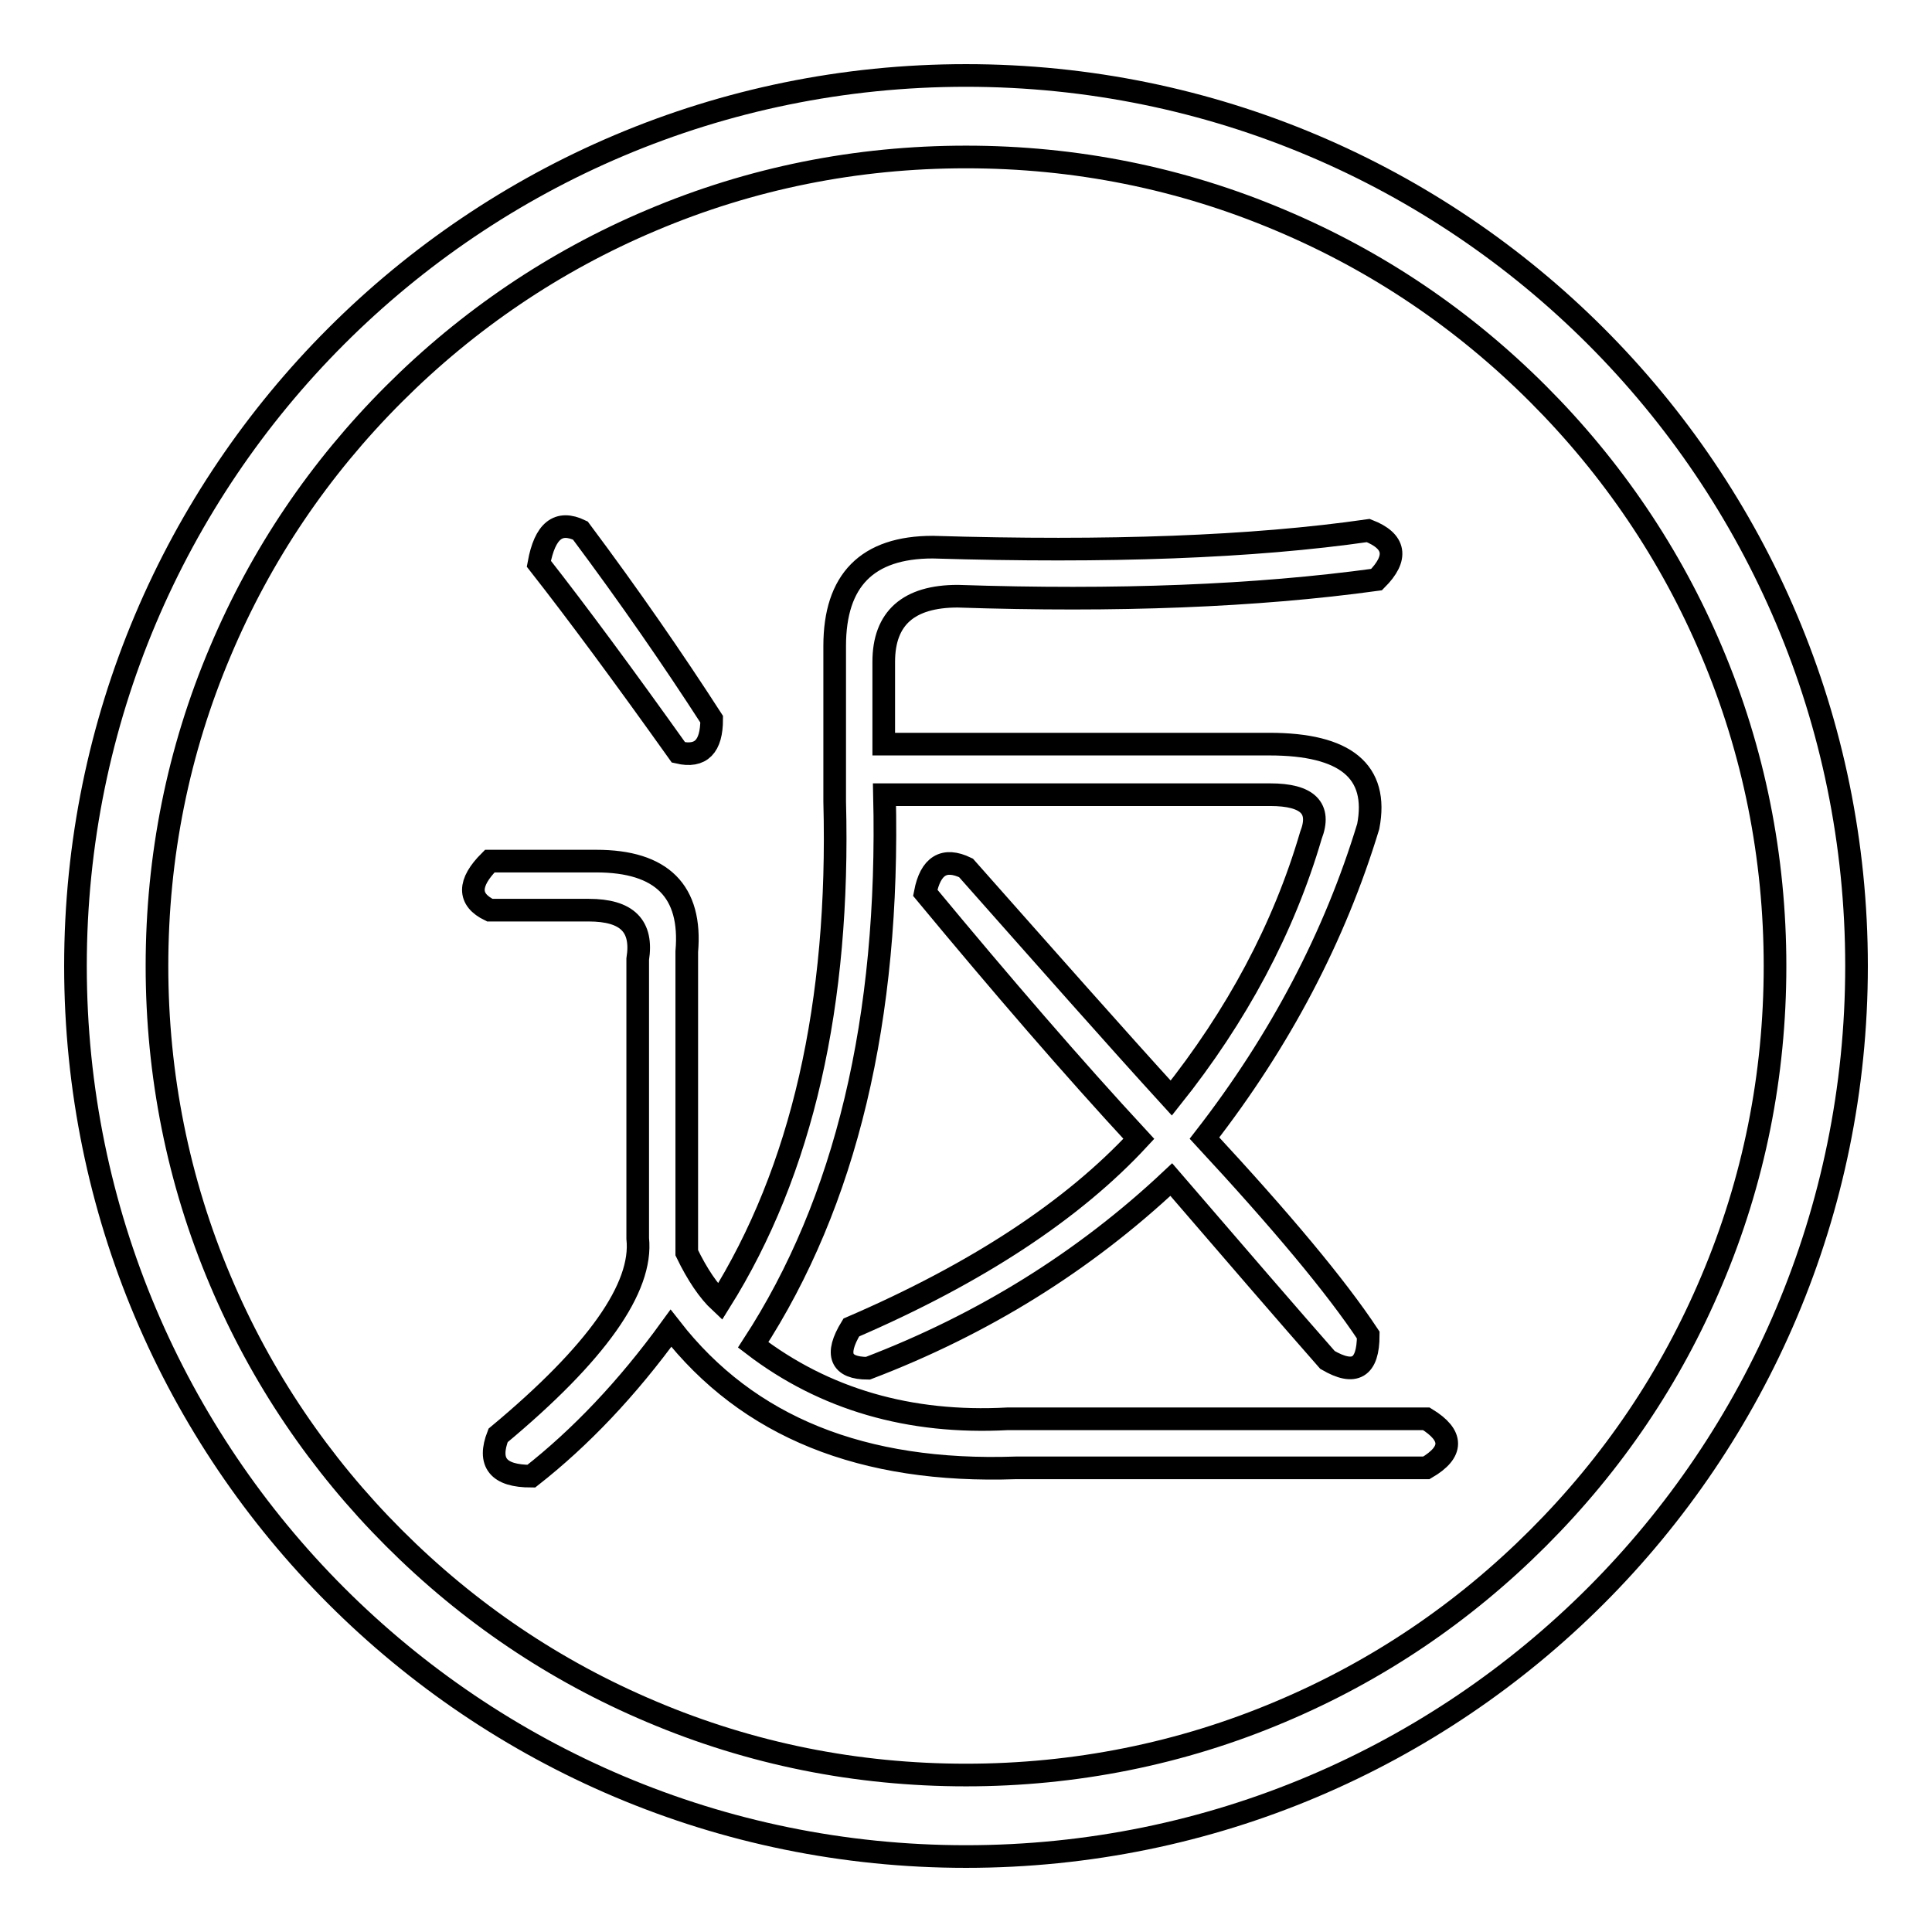
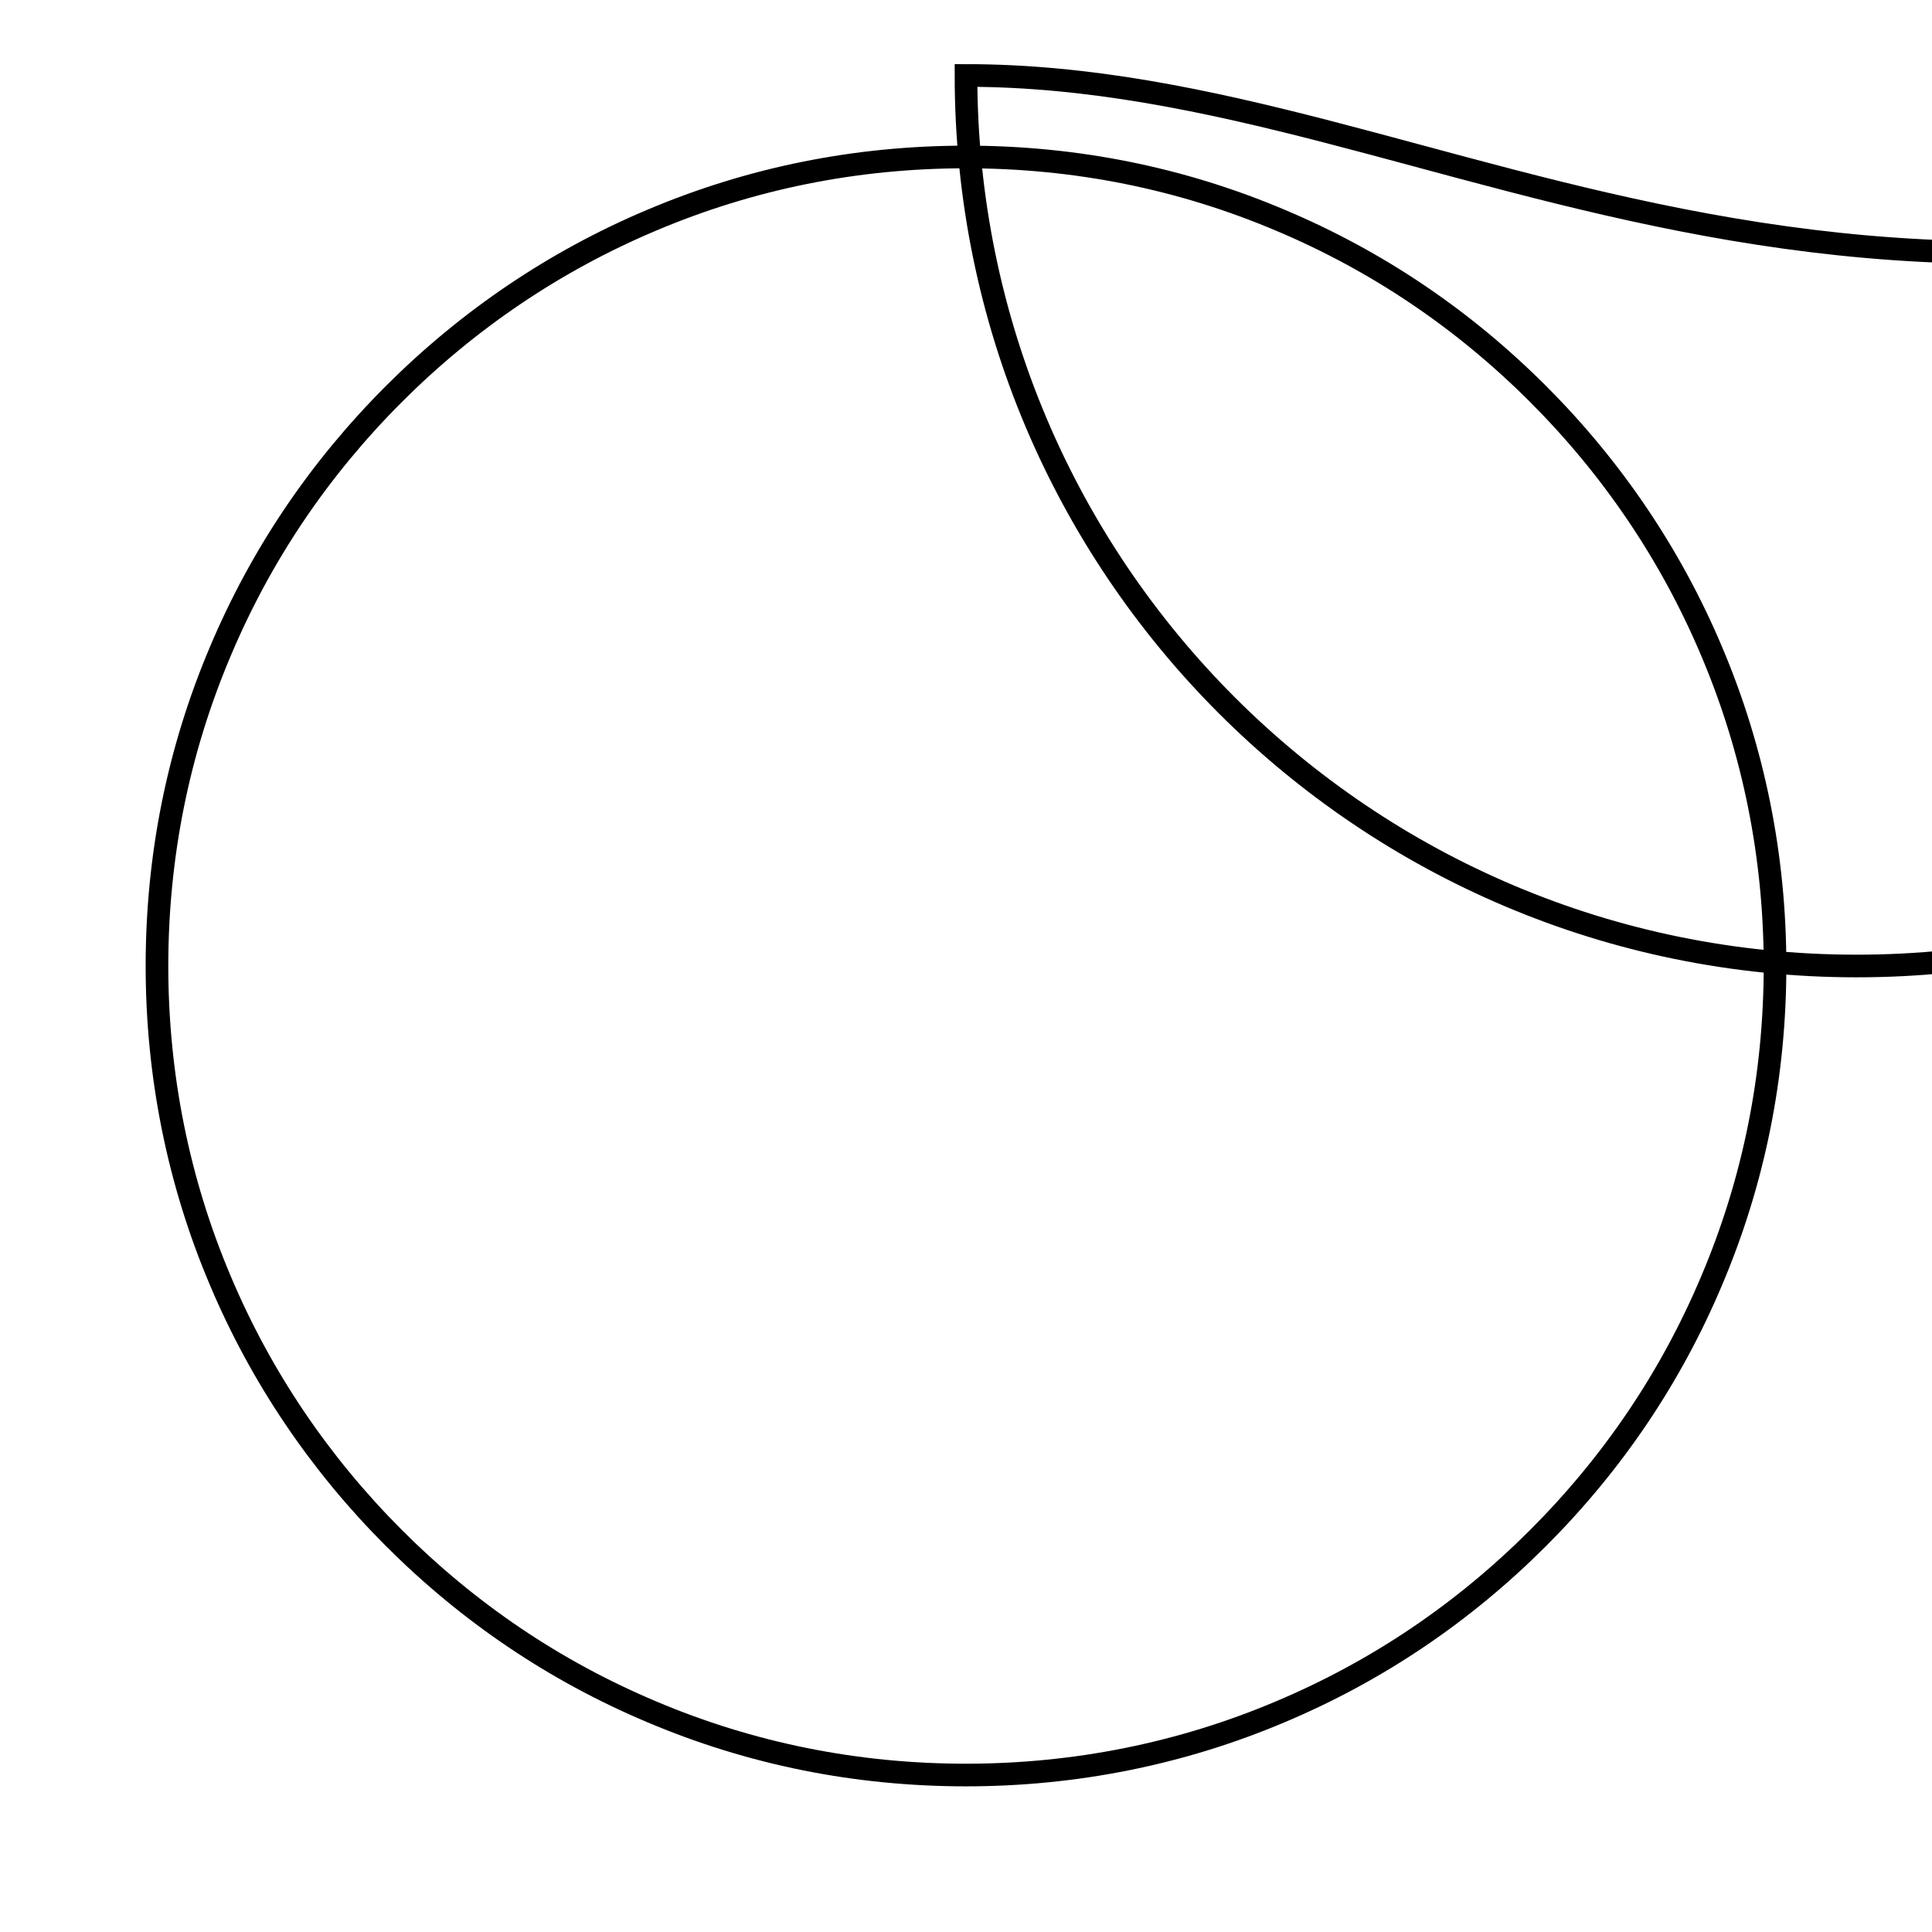
<svg xmlns="http://www.w3.org/2000/svg" version="1.1" x="0px" y="0px" viewBox="0 0 256 256" enable-background="new 0 0 256 256" xml:space="preserve">
  <g>
    <g>
-       <path stroke-width="3" fill-opacity="0" stroke="#000000" d="M128,20.8c14.5,0,28.5,2.8,41.7,8.4c12.8,5.4,24.2,13.1,34.1,23c9.8,9.8,17.6,21.3,23,34.1c5.6,13.2,8.4,27.3,8.4,41.7c0,14.5-2.8,28.5-8.4,41.7c-5.4,12.8-13.1,24.2-23,34.1s-21.3,17.6-34.1,23c-13.2,5.6-27.3,8.4-41.7,8.4c-14.5,0-28.5-2.8-41.7-8.4c-12.8-5.4-24.2-13.1-34.1-23c-9.8-9.8-17.6-21.3-23-34.1c-5.6-13.2-8.4-27.3-8.4-41.7c0-14.5,2.8-28.5,8.4-41.7c5.4-12.8,13.1-24.2,23-34.1c9.8-9.8,21.3-17.6,34.1-23C99.5,23.6,113.5,20.8,128,20.8 M128,10C62.8,10,10,62.8,10,128c0,65.2,52.8,118,118,118c65.2,0,118-52.8,118-118C246,62.8,193.2,10,128,10L128,10z" />
-       <path stroke-width="3" fill-opacity="0" stroke="#000000" d="M123.6,72.5c23.2,0.7,42.4,0,57.7-2.2c3.6,1.4,4,3.6,1.1,6.5c-16,2.2-34.5,2.9-55.5,2.2c-6.5,0-9.8,2.9-9.8,8.7v10.9h51.1c10.1,0,14.5,3.6,13.1,10.9c-4.4,14.5-11.6,28.3-21.7,41.3c10.1,10.9,17.4,19.6,21.7,26.1c0,4.4-1.8,5.4-5.4,3.3c-5.1-5.8-12-13.8-20.7-23.9c-11.6,10.9-25,19.2-40.2,25c-3.6,0-4.4-1.8-2.2-5.4c16.7-7.2,29.4-15.6,38.1-25c-8.7-9.4-18.1-20.3-28.3-32.6c0.7-3.6,2.5-4.7,5.4-3.3c10.9,12.3,19.9,22.5,27.2,30.5c8.7-10.9,14.9-22.5,18.5-34.8c1.4-3.6-0.4-5.4-5.4-5.4h-51.1c0.7,29.7-5.1,54-17.4,72.9c9.4,7.2,20.7,10.5,33.7,9.8h55.5c3.6,2.2,3.6,4.4,0,6.5h-54.4c-20.3,0.7-35.5-5.4-45.7-18.5c-5.8,8-12,14.5-18.5,19.6c-4.4,0-5.8-1.8-4.4-5.4c13.1-10.9,19.2-19.6,18.5-26.1v-37c0.7-4.4-1.4-6.5-6.5-6.5H64.9c-2.9-1.4-2.9-3.6,0-6.5H79c8.7,0,12.7,4,12,12V166c1.4,2.9,2.9,5.1,4.4,6.5c10.9-17.4,15.9-39.5,15.2-66.3V85.6C110.6,76.9,114.9,72.5,123.6,72.5z M76.9,70.3c6.5,8.7,12.3,17.1,17.4,25c0,3.6-1.4,5.1-4.4,4.4c-7.2-10.1-13.4-18.5-18.5-25C72.2,70.3,74,68.9,76.9,70.3z" />
+       <path stroke-width="3" fill-opacity="0" stroke="#000000" d="M128,20.8c14.5,0,28.5,2.8,41.7,8.4c12.8,5.4,24.2,13.1,34.1,23c9.8,9.8,17.6,21.3,23,34.1c5.6,13.2,8.4,27.3,8.4,41.7c0,14.5-2.8,28.5-8.4,41.7c-5.4,12.8-13.1,24.2-23,34.1s-21.3,17.6-34.1,23c-13.2,5.6-27.3,8.4-41.7,8.4c-14.5,0-28.5-2.8-41.7-8.4c-12.8-5.4-24.2-13.1-34.1-23c-9.8-9.8-17.6-21.3-23-34.1c-5.6-13.2-8.4-27.3-8.4-41.7c0-14.5,2.8-28.5,8.4-41.7c5.4-12.8,13.1-24.2,23-34.1c9.8-9.8,21.3-17.6,34.1-23C99.5,23.6,113.5,20.8,128,20.8 M128,10c0,65.2,52.8,118,118,118c65.2,0,118-52.8,118-118C246,62.8,193.2,10,128,10L128,10z" />
    </g>
  </g>
</svg>